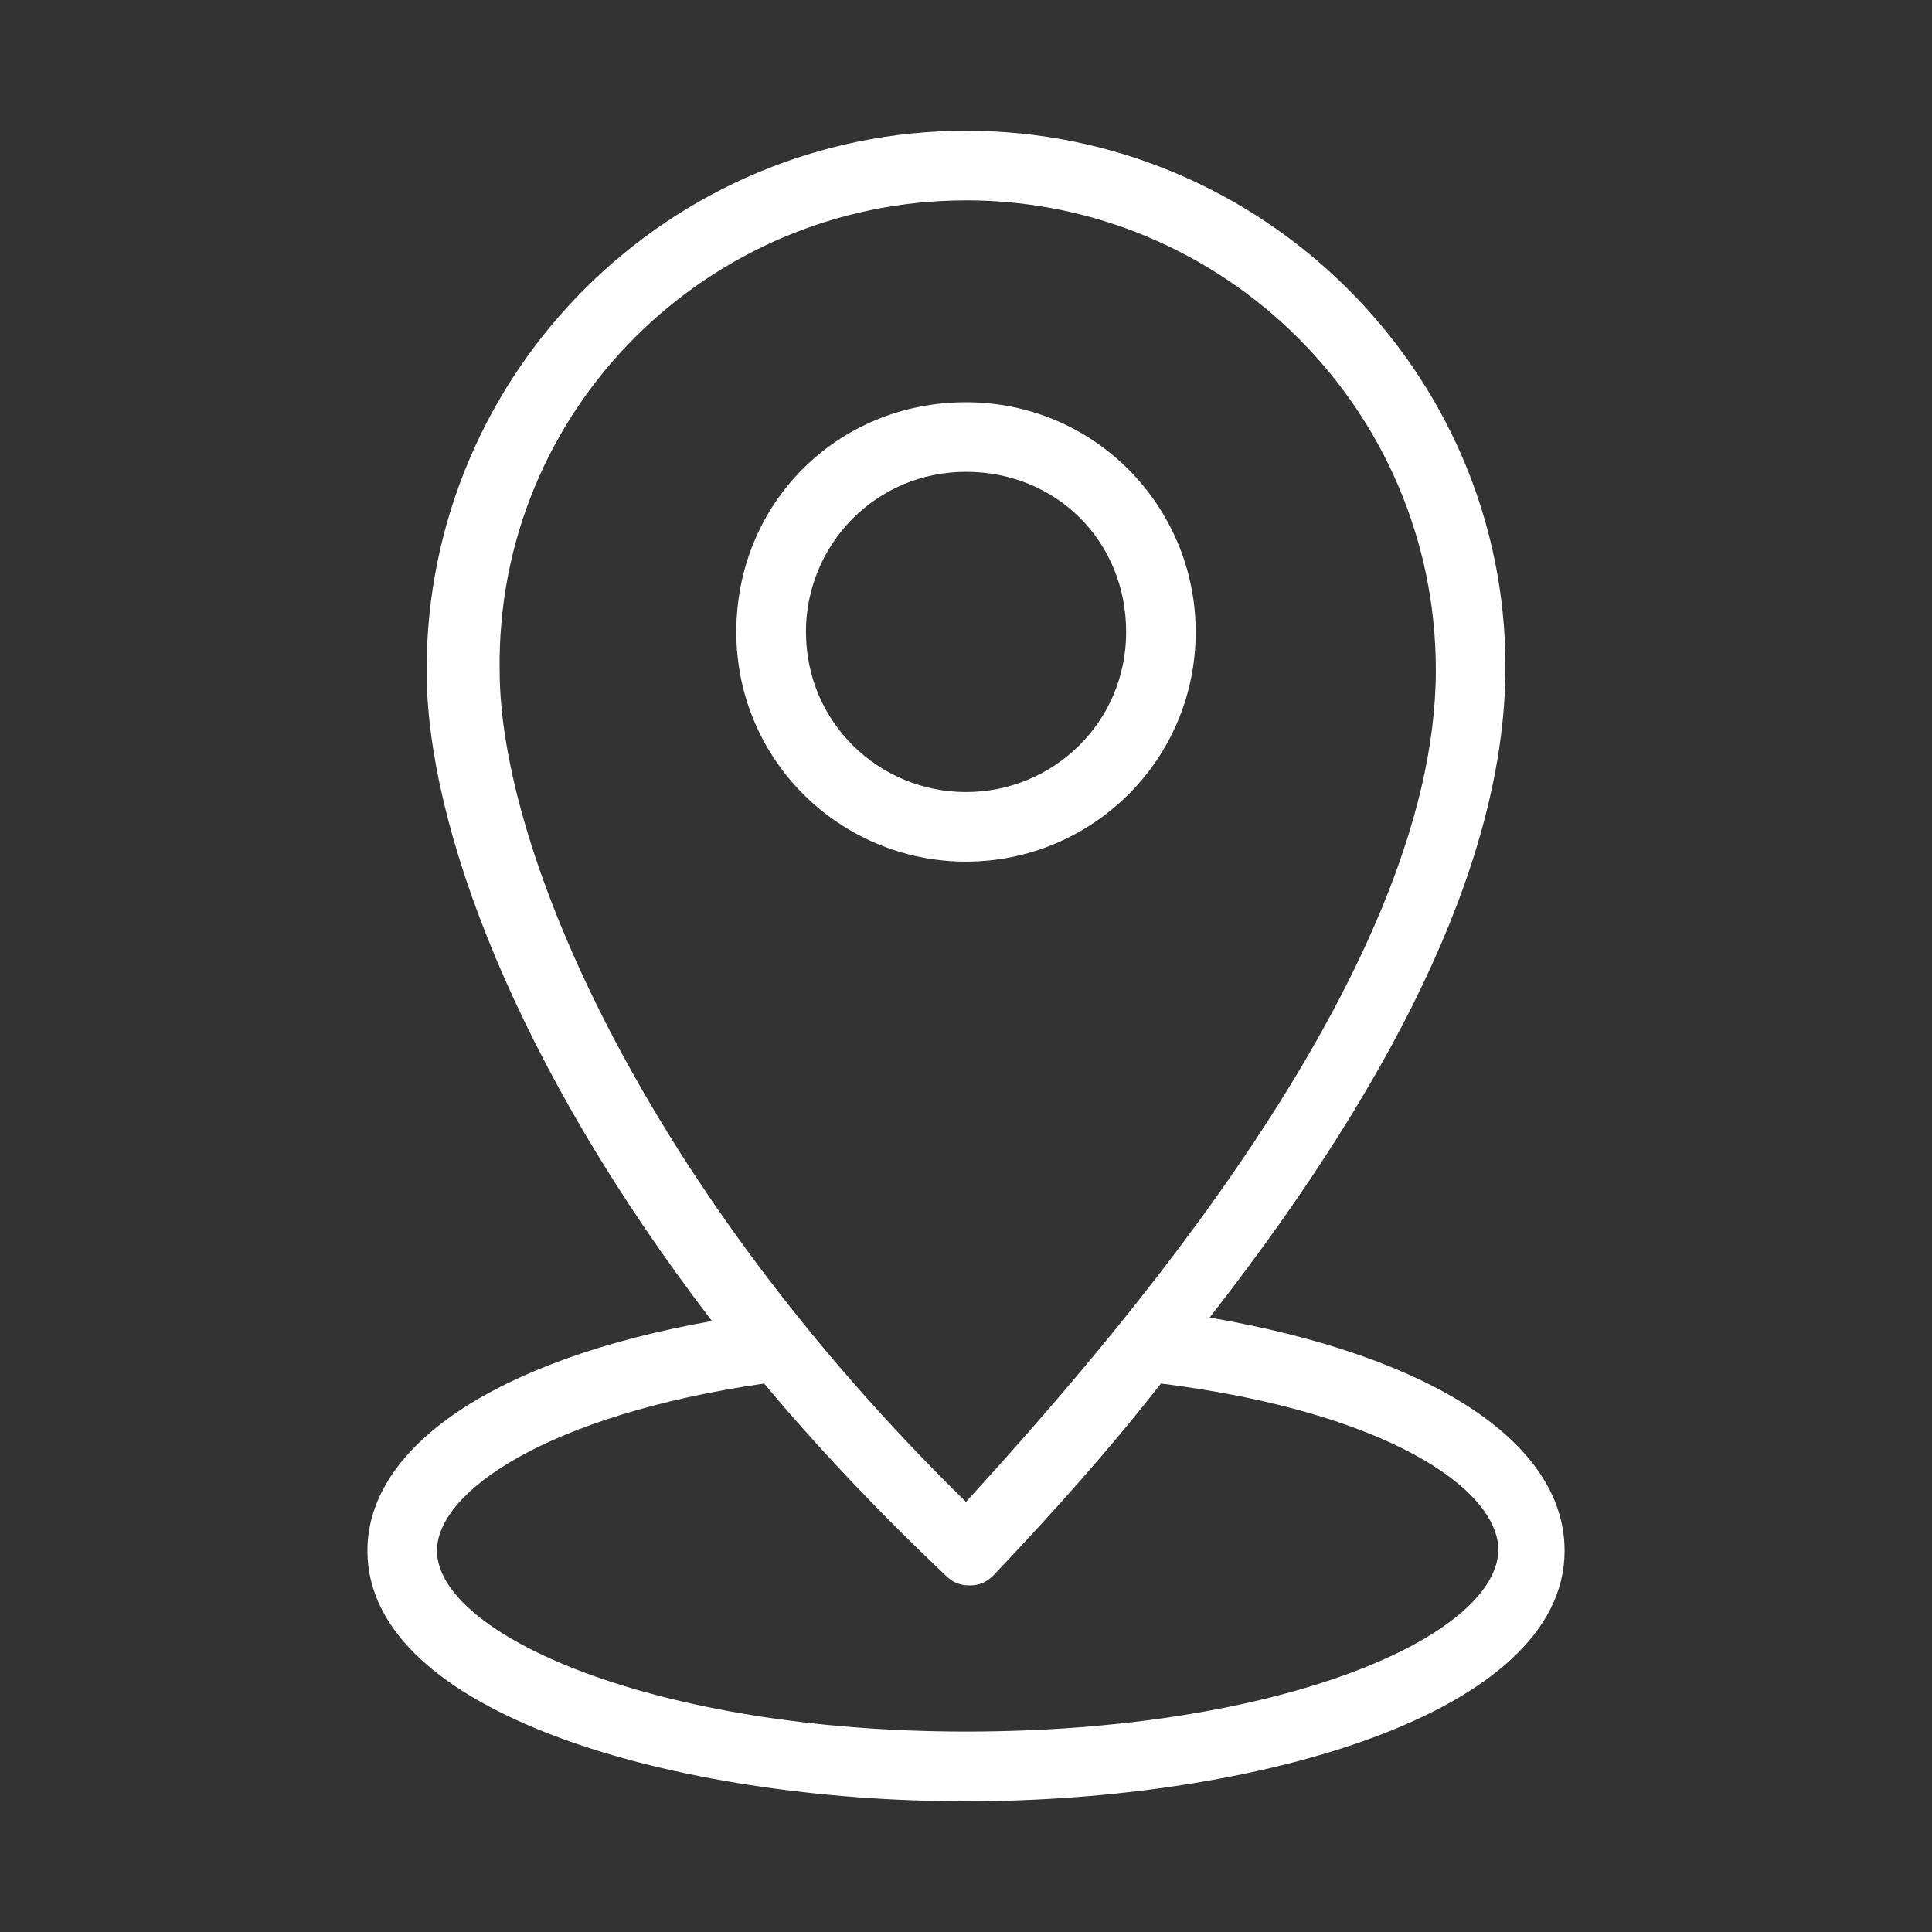
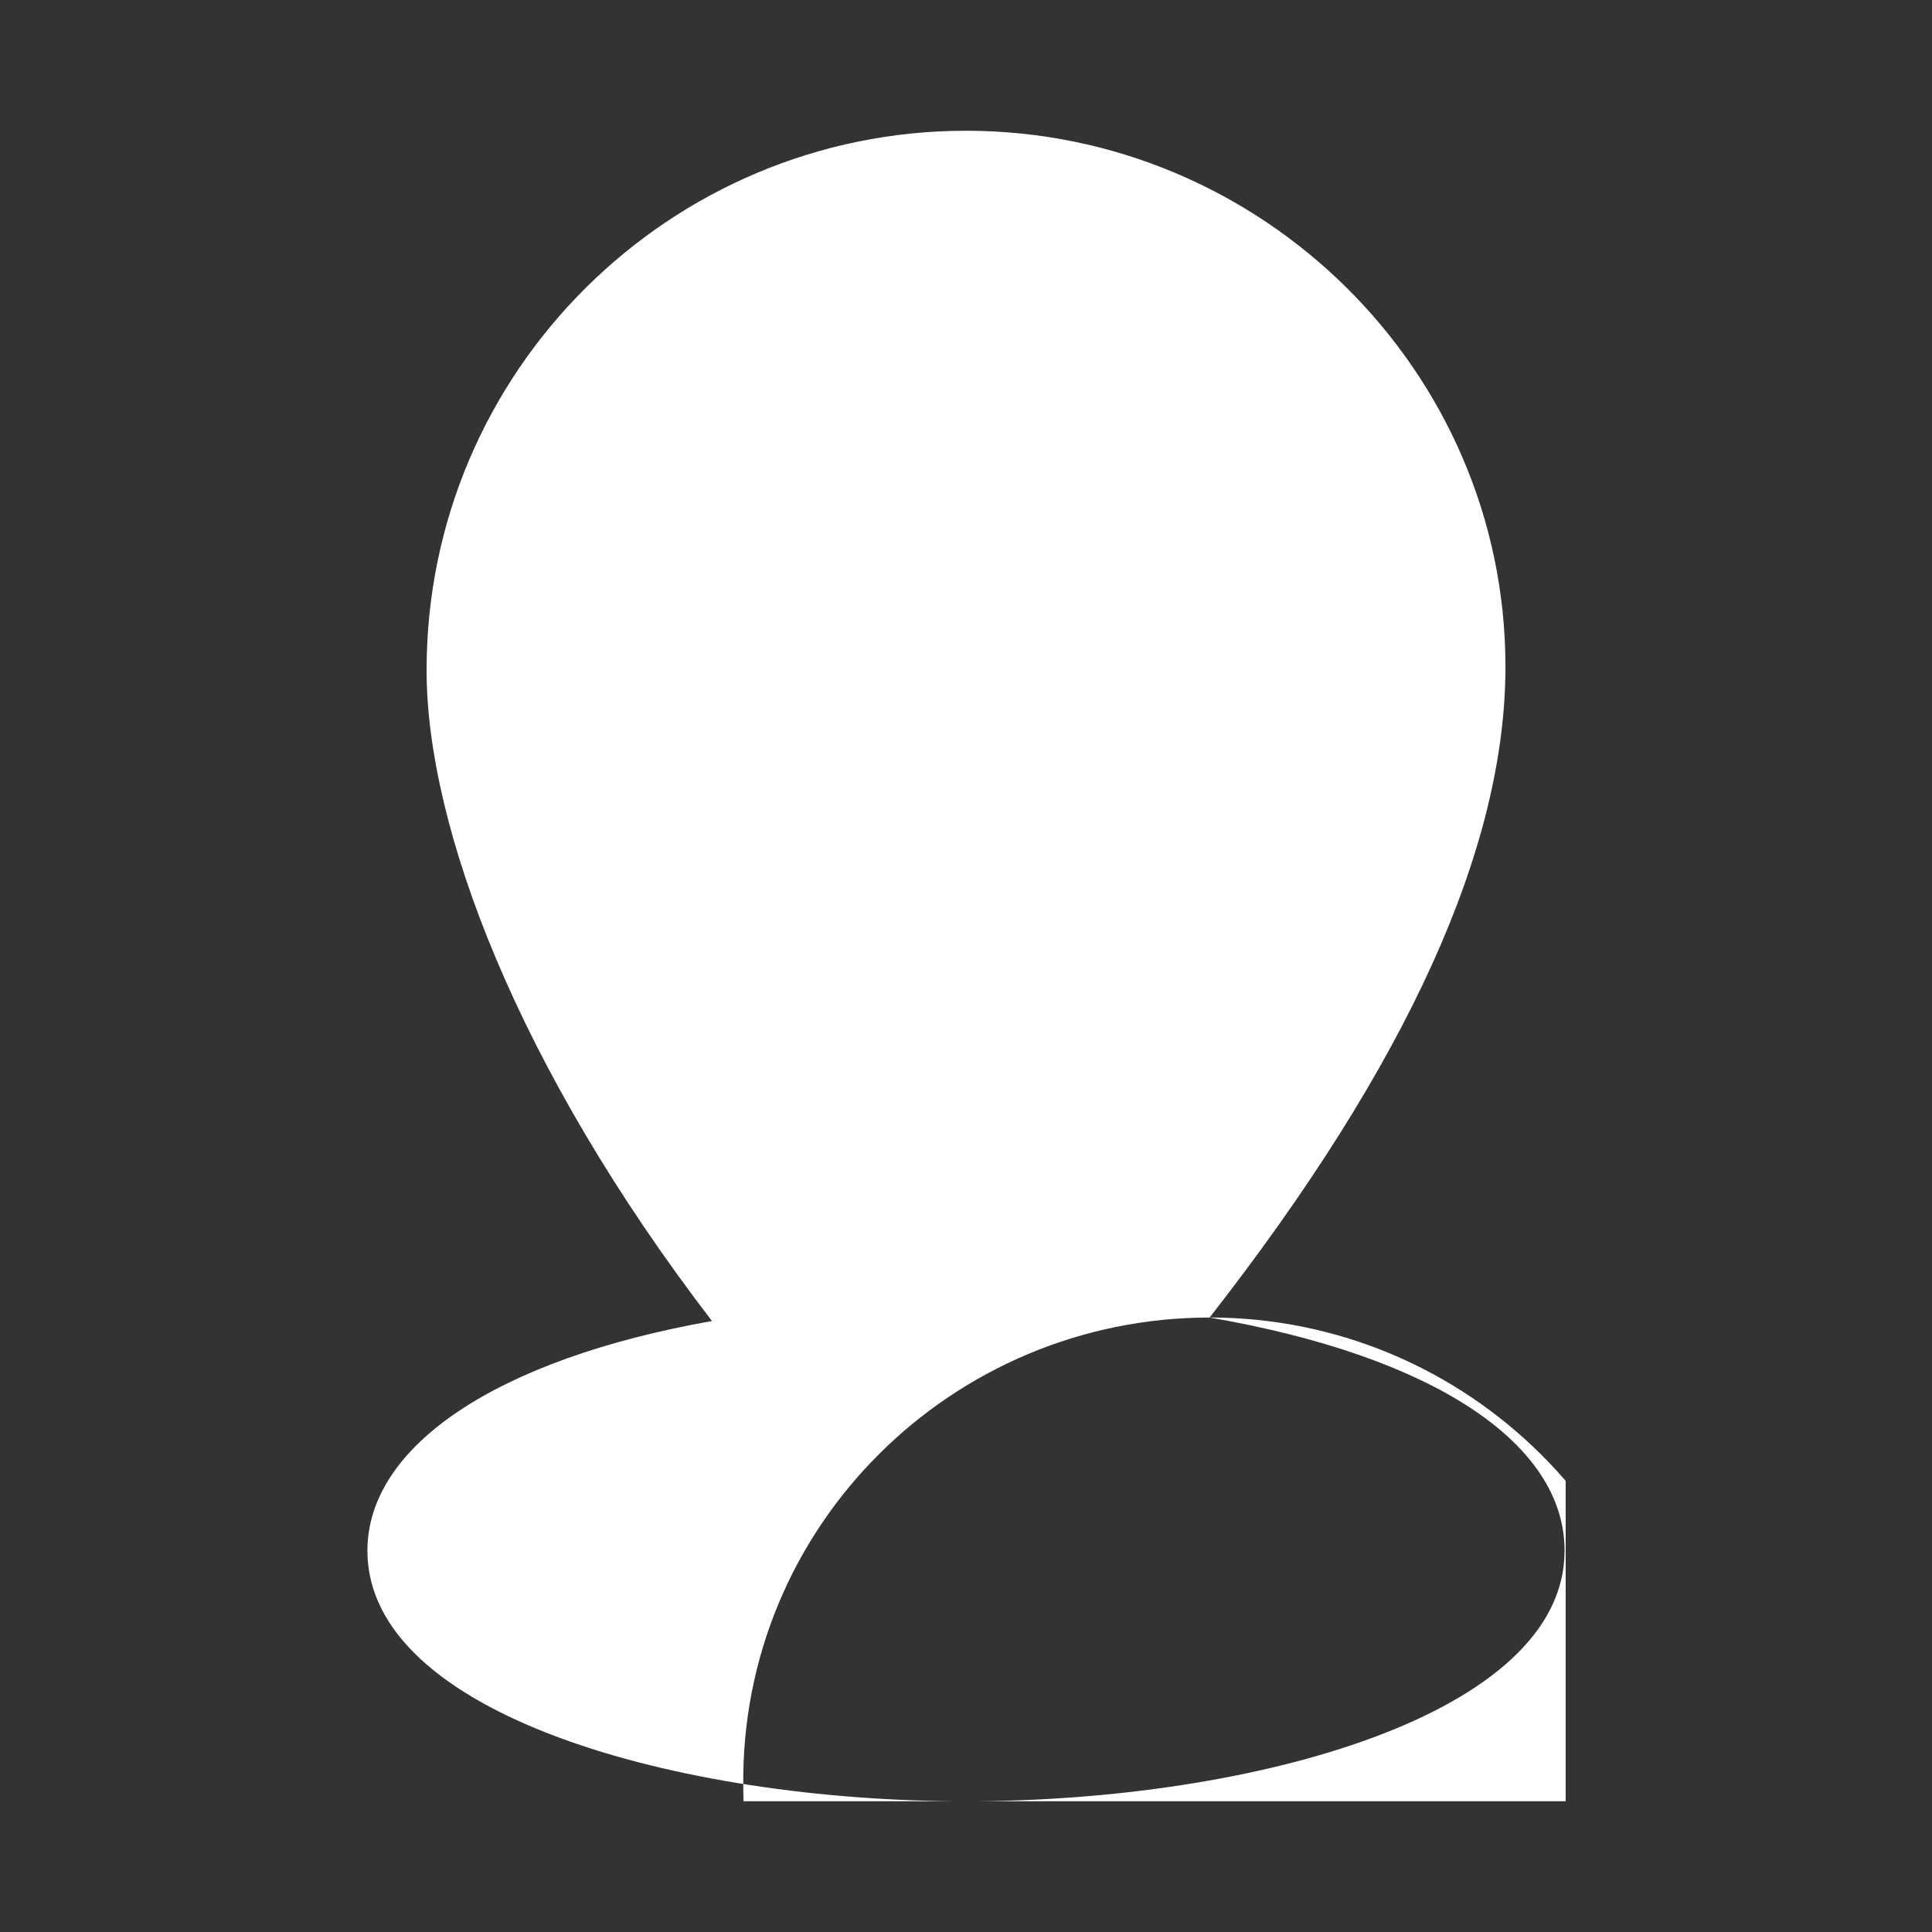
<svg xmlns="http://www.w3.org/2000/svg" id="Layer_1" data-name="Layer 1" viewBox="0 0 512 512">
  <rect x="0" y="0" width="512" height="512" fill="#333333" stroke="none" />
  <defs>
    <style>
      .cls-1 {
        fill: #fff;
      }

      .cls-2 {
        clip-path: url(#clippath);
      }

      .cls-3 {
        fill: none;
      }
    </style>
    <clipPath id="clippath">
      <rect class="cls-3" x="97.09" y="34.65" width="317.83" height="442.7" />
    </clipPath>
  </defs>
  <g class="cls-2">
-     <path class="cls-1" d="m320.57,349.15c52.57-67.33,78.39-124.51,78.39-172.47,0-78.39-64.56-142.03-142.96-142.03S113.05,98.29,113.05,177.61c0,41.5,23.98,105.15,75.63,172.47-57.18,10.14-91.31,33.2-91.31,60.87,0,43.35,82.08,66.41,158.63,66.41s158.63-23.06,158.63-66.41c0-28.59-35.04-51.65-94.07-61.79h0ZM256,53.09c68.25,0,124.51,55.34,124.51,124.51,0,81.16-87.62,179.84-124.51,220.42-84.85-83.01-123.59-172.47-123.59-220.42-.92-69.17,55.34-124.5,123.59-124.5h0Zm0,405.79c-83.01,0-140.19-25.82-140.19-47.96,0-15.68,29.51-35.97,86.69-44.27,13.84,16.6,30.44,34.12,47.96,50.73,1.84,1.84,3.69,2.77,6.46,2.77s4.61-.92,6.46-2.77c16.6-17.52,31.36-34.12,44.27-50.73,59.03,7.38,89.46,27.67,89.46,44.27-.92,23.06-58.1,47.96-141.11,47.96h0Z" />
+     <path class="cls-1" d="m320.57,349.15c52.57-67.33,78.39-124.51,78.39-172.47,0-78.39-64.56-142.03-142.96-142.03S113.05,98.29,113.05,177.61c0,41.5,23.98,105.15,75.63,172.47-57.18,10.14-91.31,33.2-91.31,60.87,0,43.35,82.08,66.41,158.63,66.41s158.63-23.06,158.63-66.41c0-28.59-35.04-51.65-94.07-61.79h0Zc68.25,0,124.51,55.34,124.51,124.51,0,81.16-87.62,179.84-124.51,220.42-84.85-83.01-123.59-172.47-123.59-220.42-.92-69.17,55.34-124.5,123.59-124.5h0Zm0,405.79c-83.01,0-140.19-25.82-140.19-47.96,0-15.68,29.51-35.97,86.69-44.27,13.84,16.6,30.44,34.12,47.96,50.73,1.84,1.84,3.69,2.77,6.46,2.77s4.61-.92,6.46-2.77c16.6-17.52,31.36-34.12,44.27-50.73,59.03,7.38,89.46,27.67,89.46,44.27-.92,23.06-58.1,47.96-141.11,47.96h0Z" />
  </g>
-   <path class="cls-1" d="m316.87,167.47c0-33.2-26.75-60.87-60.87-60.87s-60.87,26.75-60.87,60.87,27.67,60.87,60.87,60.87,60.87-26.75,60.87-60.87Zm-103.29,0c0-23.06,18.45-42.43,42.43-42.43s42.43,18.45,42.43,42.43c0,23.98-19.37,42.43-42.43,42.43s-42.42-18.45-42.42-42.43Z" />
</svg>